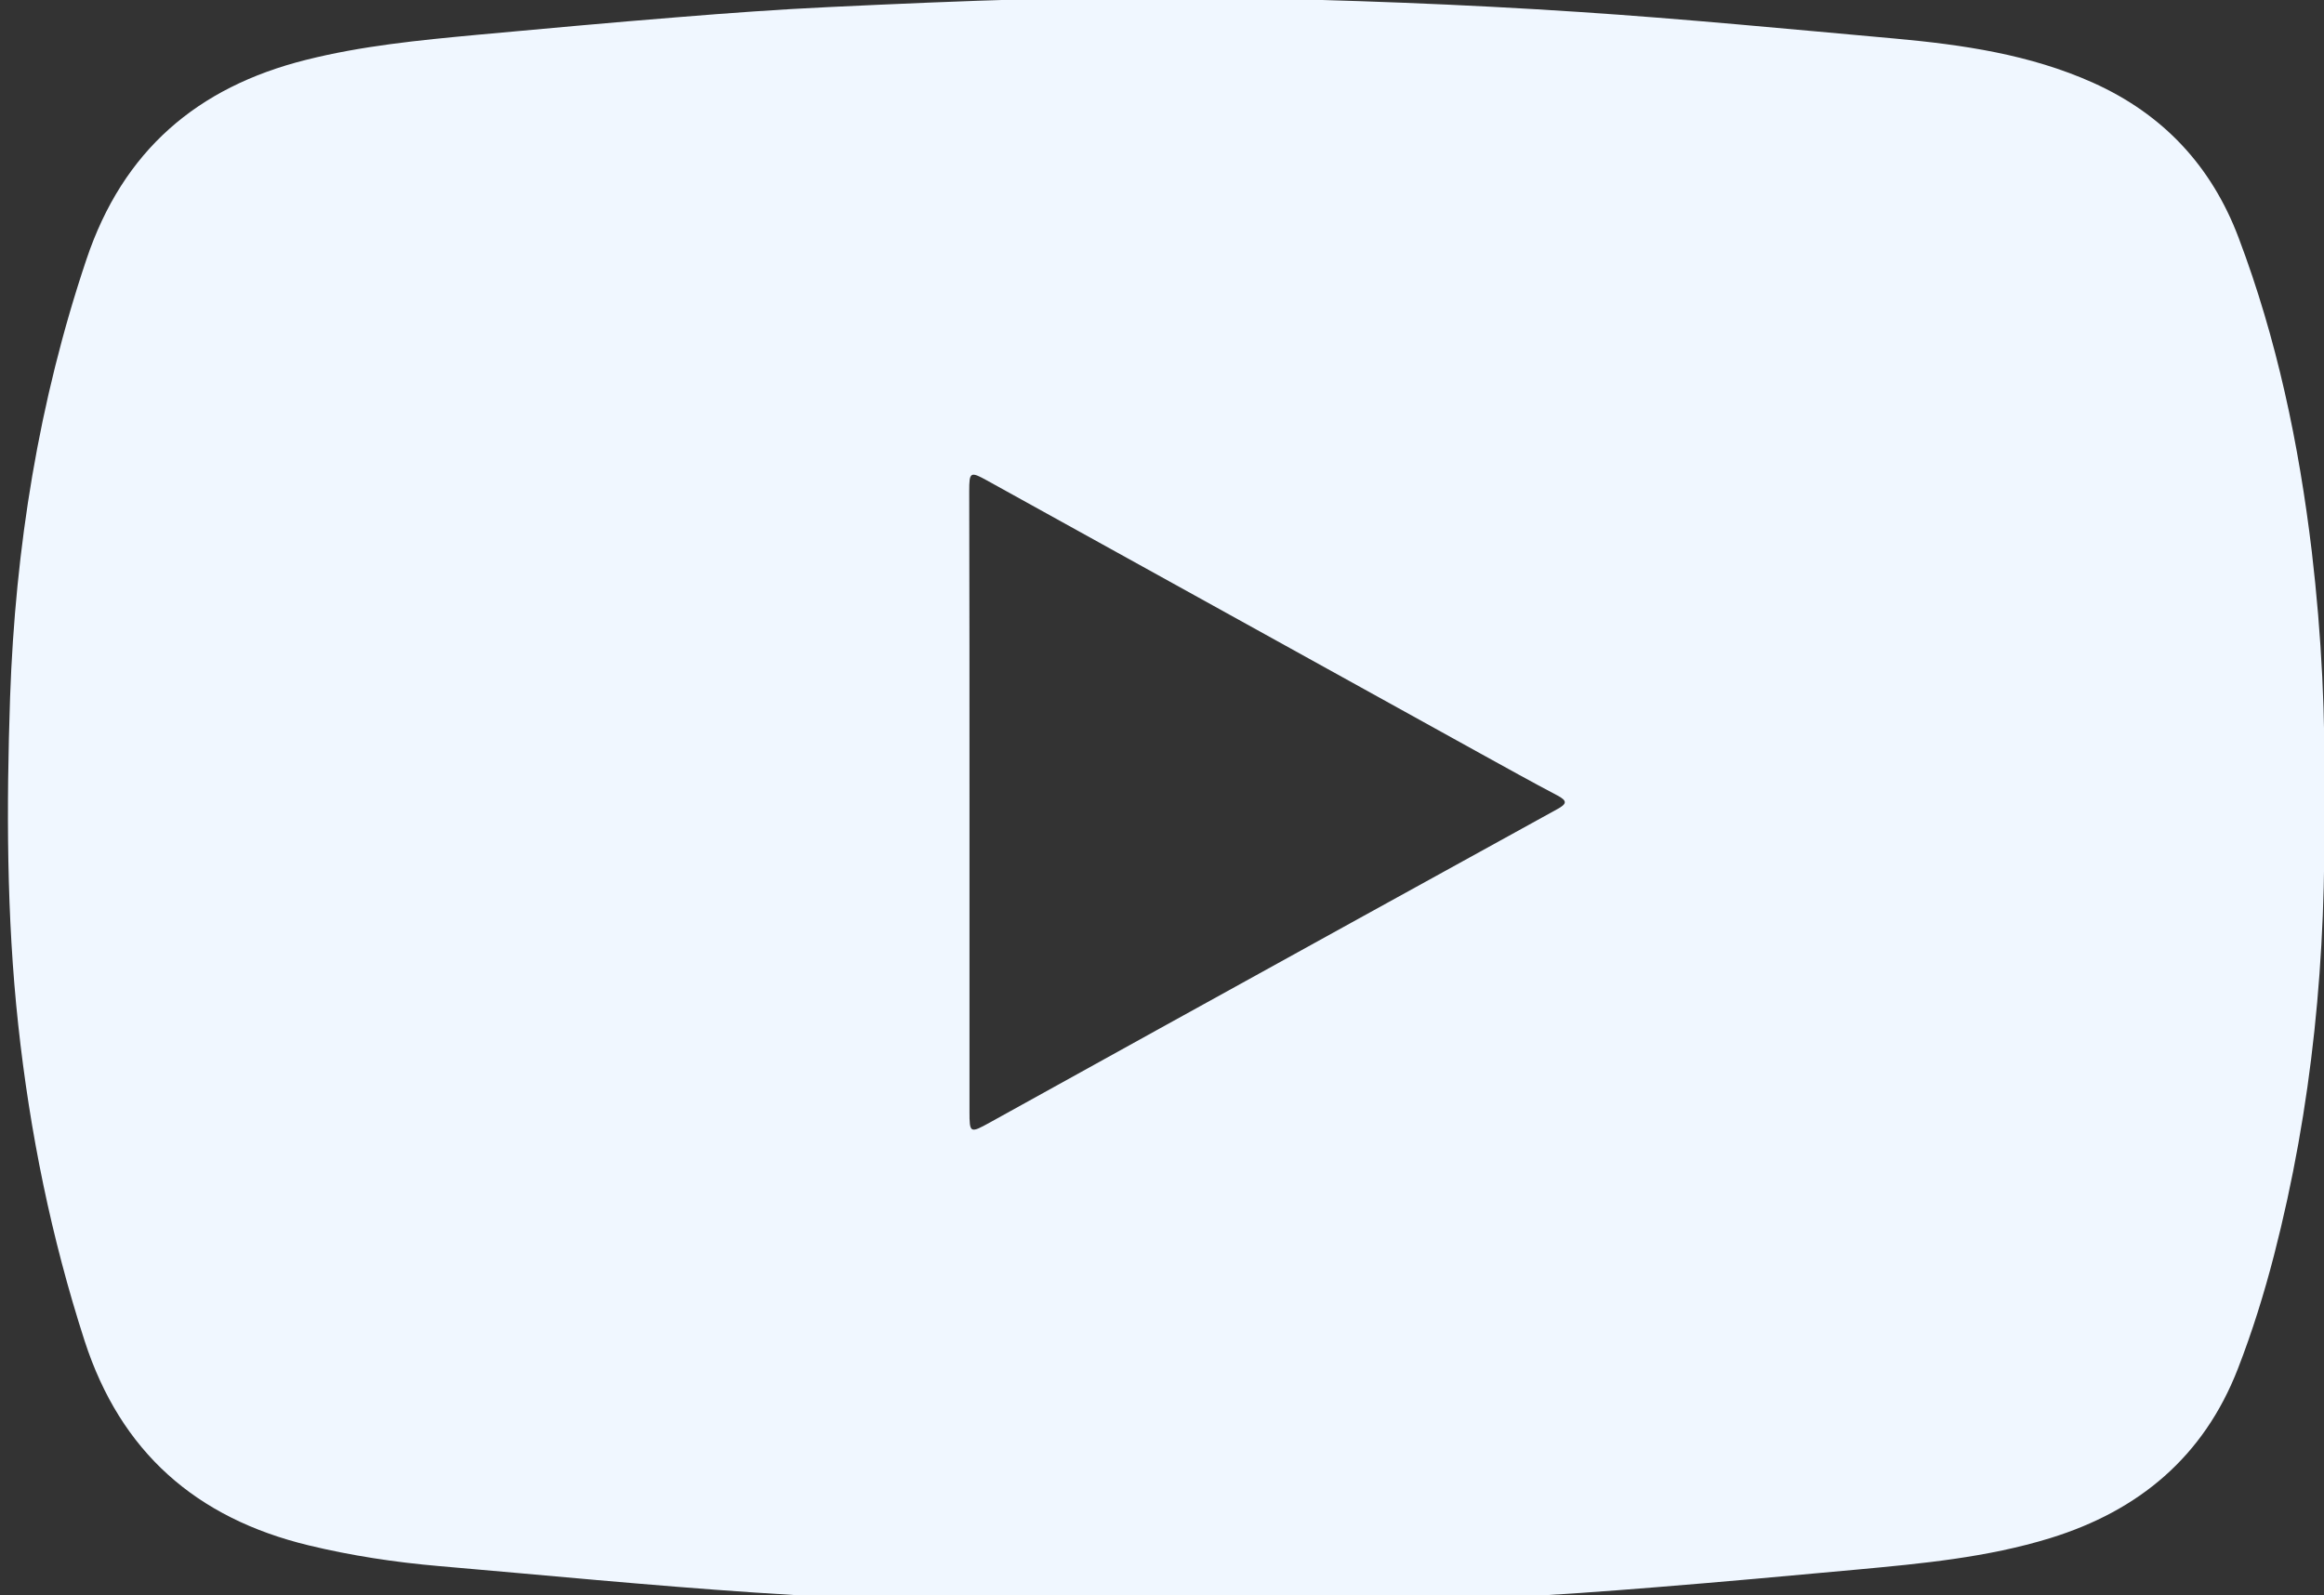
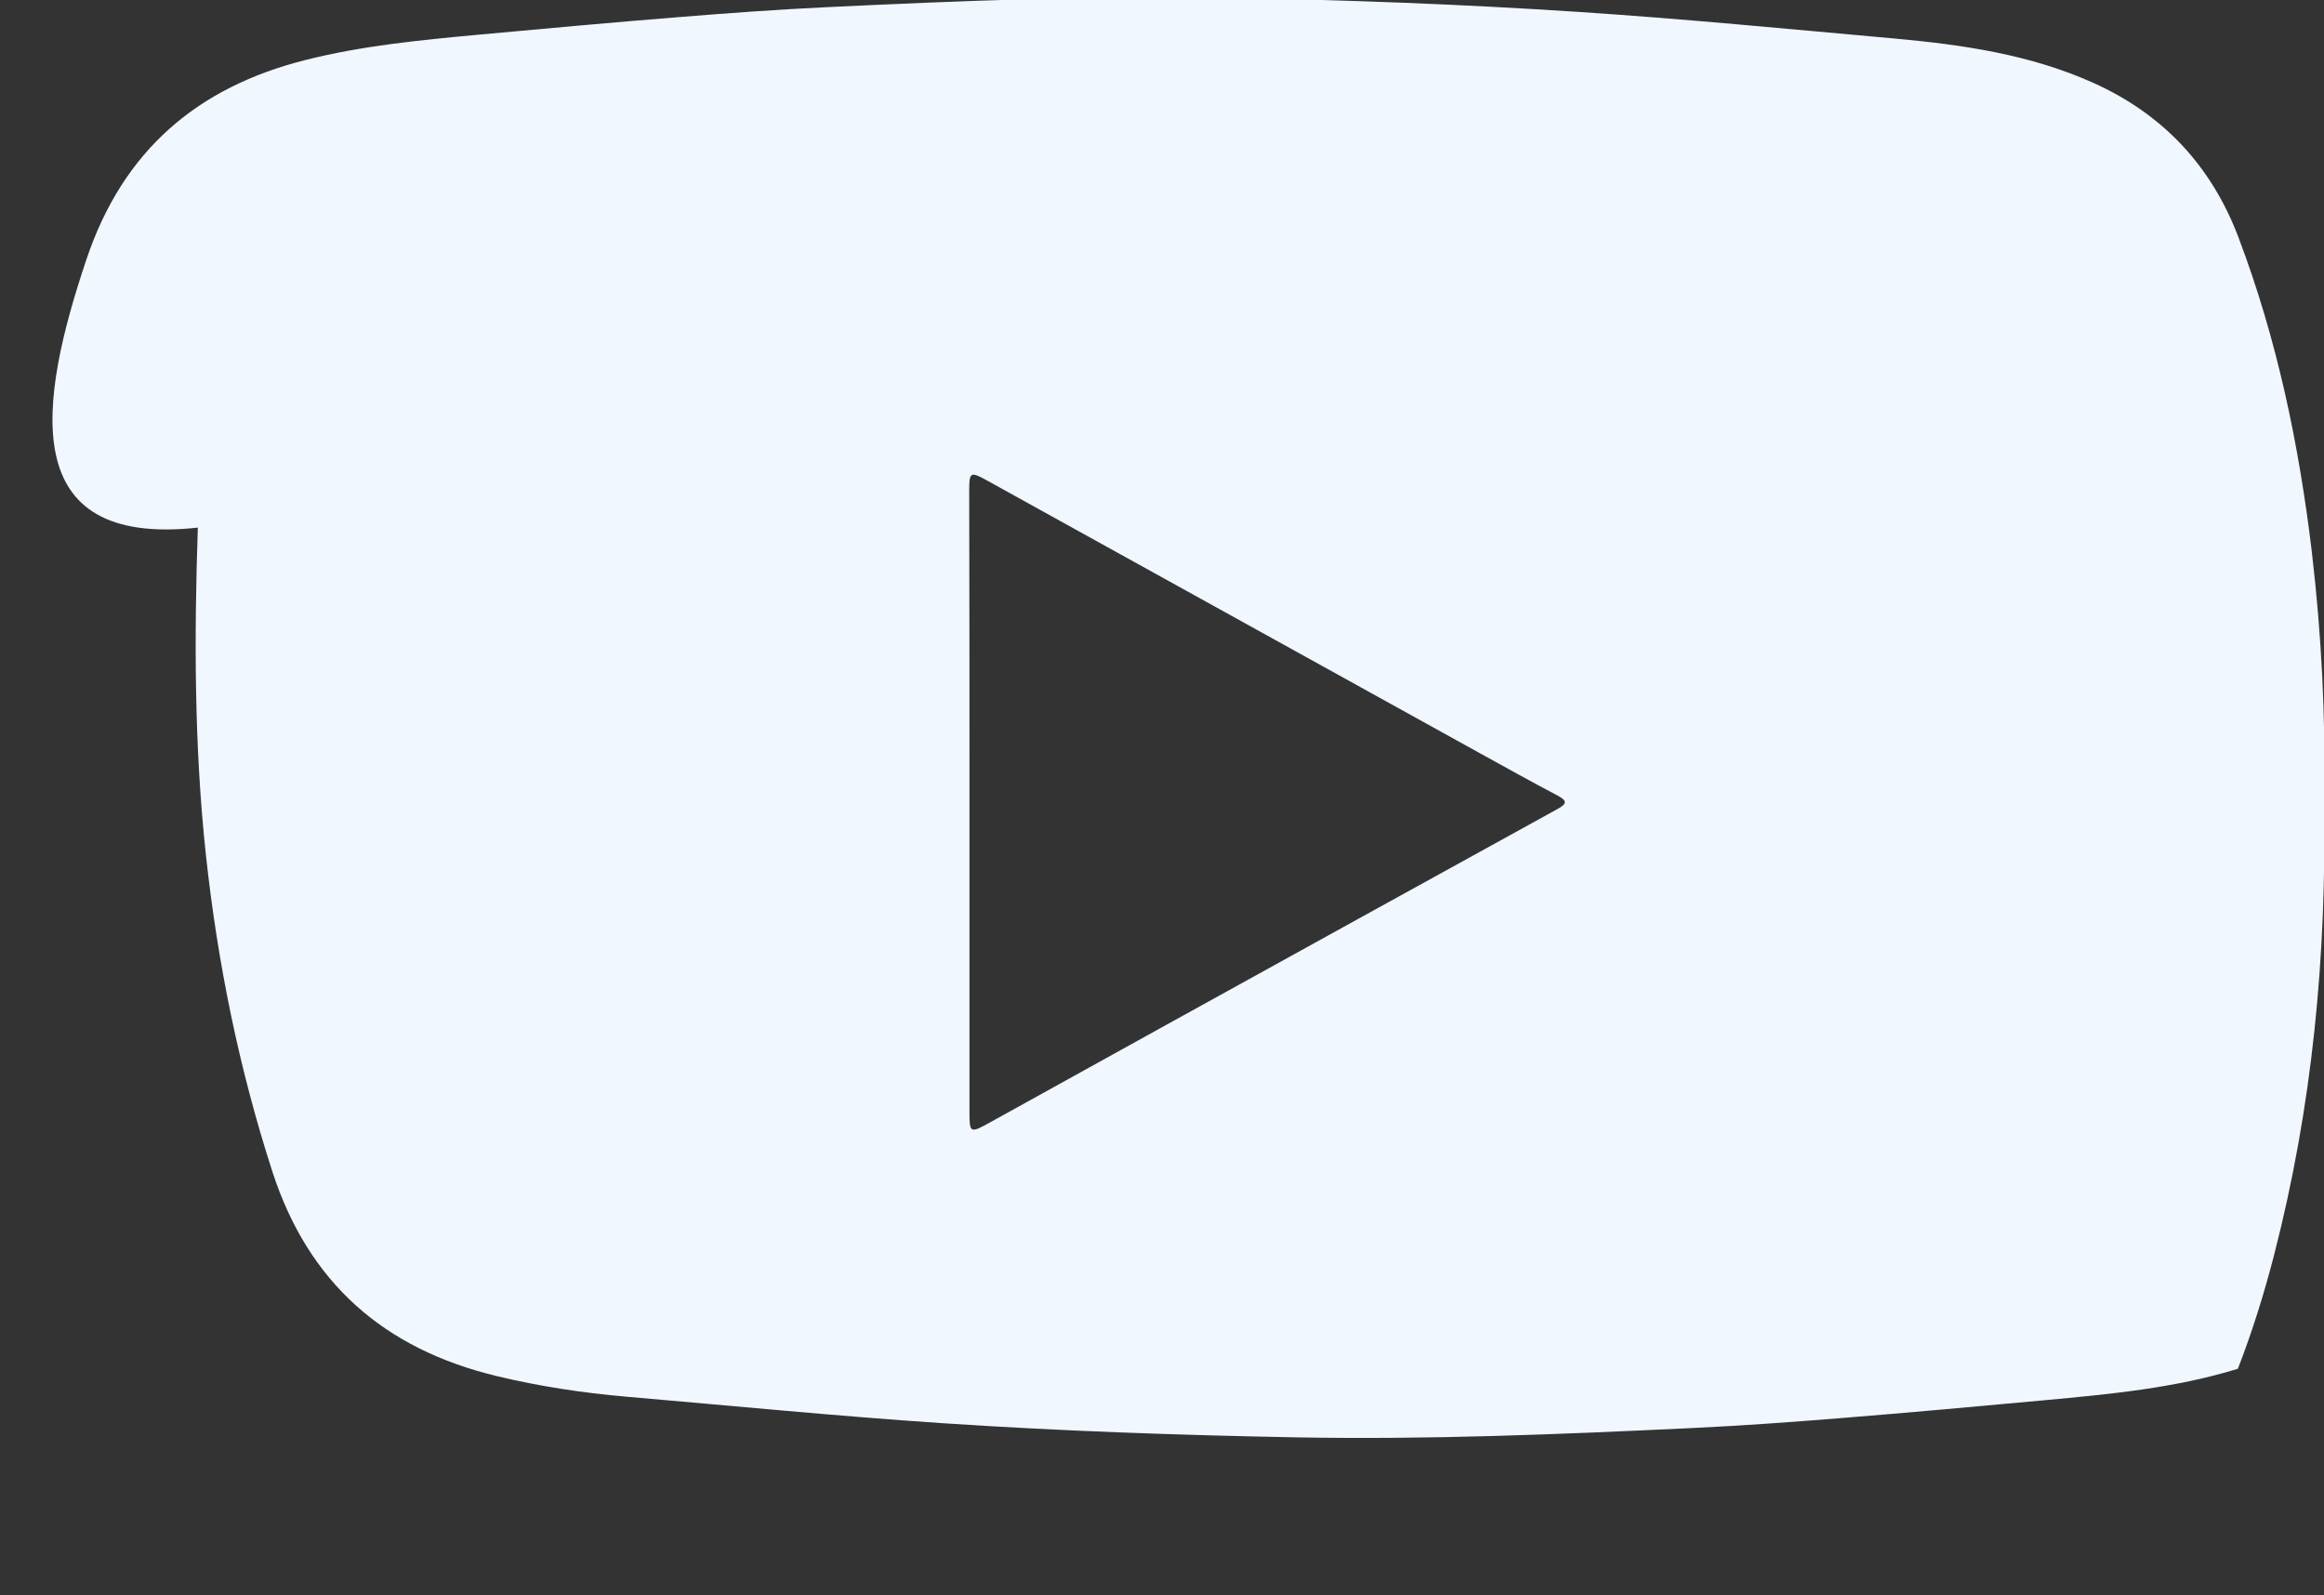
<svg xmlns="http://www.w3.org/2000/svg" version="1.1" id="Layer_1" x="0px" y="0px" viewBox="0 0 177.27 121.68" style="enable-background:new 0 0 177.27 121.68;" xml:space="preserve">
  <rect x="0" y="0" width="177.27" height="121.68" fill="#333333" stroke="none" />
  <style type="text/css">
	.st0{fill:#F0F7FF;}
</style>
  <g>
    <g>
-       <path class="st0" d="M177.27,60.97c0.22,12-0.9,23.49-3.81,34.78c-0.76,2.94-1.66,5.84-2.76,8.67c-2.6,6.7-7.54,10.83-14.32,12.92    c-4.81,1.48-9.78,1.94-14.75,2.4c-5.13,0.47-10.25,0.94-15.38,1.35c-3.82,0.31-7.64,0.59-11.47,0.77    c-10.09,0.48-20.19,0.9-30.3,0.71c-8.98-0.17-17.95-0.48-26.92-1.08c-8.05-0.54-16.07-1.33-24.1-2.02    c-3.34-0.29-6.65-0.79-9.92-1.58c-8.57-2.07-14.34-7.11-17.09-15.61c-2.54-7.86-4.17-15.89-5.06-24.1    c-0.9-8.32-0.9-16.68-0.62-25.01C1.17,41.78,2.95,30.62,6.6,19.77c2.78-8.27,8.43-13.12,16.73-15.2c4.28-1.08,8.65-1.5,13.02-1.91    c5.13-0.47,10.25-0.94,15.38-1.35C55.55,1,59.37,0.72,63.2,0.54c10.13-0.48,20.27-0.89,30.42-0.71c8.94,0.16,17.87,0.49,26.8,1.08    c8.05,0.53,16.07,1.31,24.1,2.03c5.17,0.47,10.31,1.21,15.13,3.37c5.35,2.4,9.04,6.36,11.1,11.81c2.93,7.74,4.61,15.77,5.59,23.97    C177.09,48.48,177.41,54.89,177.27,60.97z M73.95,61.07c0,7.91,0,15.81,0,23.72c0,1.66,0.04,1.68,1.54,0.85    c4.33-2.4,8.66-4.8,12.99-7.19c10.1-5.58,20.2-11.16,30.3-16.72c0.73-0.4,0.81-0.63,0.01-1.05c-1.98-1.04-3.93-2.13-5.89-3.21    c-12.54-6.94-25.08-13.88-37.62-20.82c-1.27-0.7-1.35-0.65-1.35,0.82C73.95,45.34,73.95,53.21,73.95,61.07z" />
+       <path class="st0" d="M177.27,60.97c0.22,12-0.9,23.49-3.81,34.78c-0.76,2.94-1.66,5.84-2.76,8.67c-4.81,1.48-9.78,1.94-14.75,2.4c-5.13,0.47-10.25,0.94-15.38,1.35c-3.82,0.31-7.64,0.59-11.47,0.77    c-10.09,0.48-20.19,0.9-30.3,0.71c-8.98-0.17-17.95-0.48-26.92-1.08c-8.05-0.54-16.07-1.33-24.1-2.02    c-3.34-0.29-6.65-0.79-9.92-1.58c-8.57-2.07-14.34-7.11-17.09-15.61c-2.54-7.86-4.17-15.89-5.06-24.1    c-0.9-8.32-0.9-16.68-0.62-25.01C1.17,41.78,2.95,30.62,6.6,19.77c2.78-8.27,8.43-13.12,16.73-15.2c4.28-1.08,8.65-1.5,13.02-1.91    c5.13-0.47,10.25-0.94,15.38-1.35C55.55,1,59.37,0.72,63.2,0.54c10.13-0.48,20.27-0.89,30.42-0.71c8.94,0.16,17.87,0.49,26.8,1.08    c8.05,0.53,16.07,1.31,24.1,2.03c5.17,0.47,10.31,1.21,15.13,3.37c5.35,2.4,9.04,6.36,11.1,11.81c2.93,7.74,4.61,15.77,5.59,23.97    C177.09,48.48,177.41,54.89,177.27,60.97z M73.95,61.07c0,7.91,0,15.81,0,23.72c0,1.66,0.04,1.68,1.54,0.85    c4.33-2.4,8.66-4.8,12.99-7.19c10.1-5.58,20.2-11.16,30.3-16.72c0.73-0.4,0.81-0.63,0.01-1.05c-1.98-1.04-3.93-2.13-5.89-3.21    c-12.54-6.94-25.08-13.88-37.62-20.82c-1.27-0.7-1.35-0.65-1.35,0.82C73.95,45.34,73.95,53.21,73.95,61.07z" />
    </g>
  </g>
</svg>